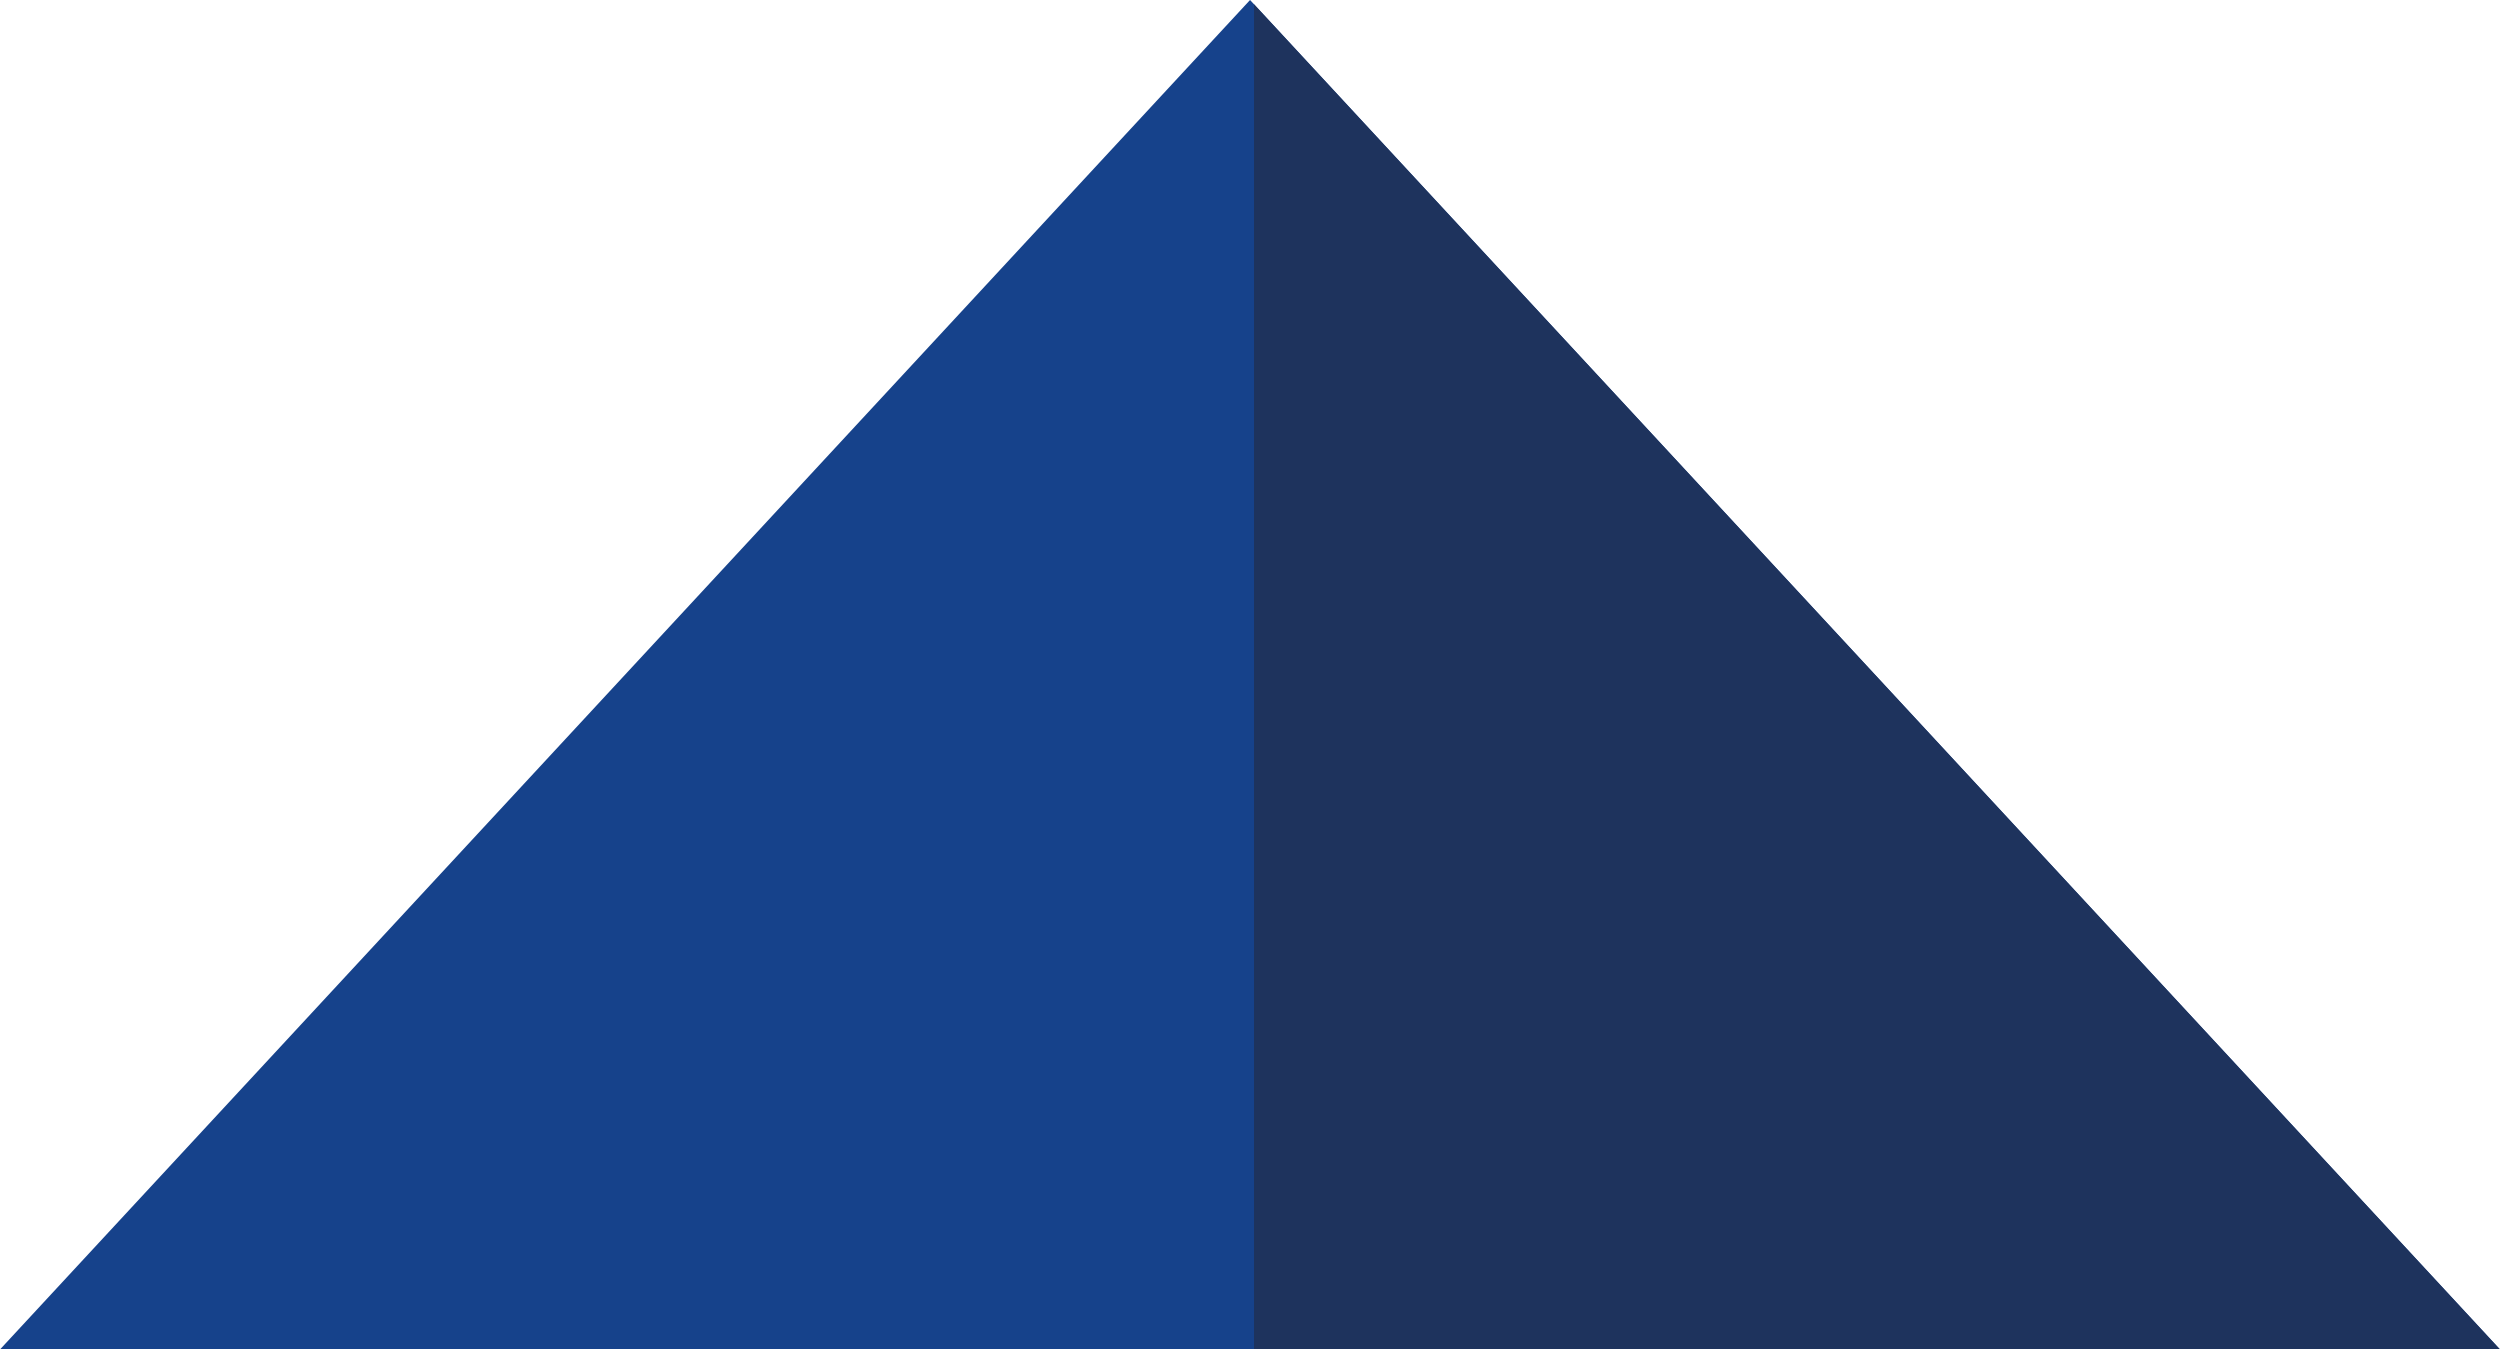
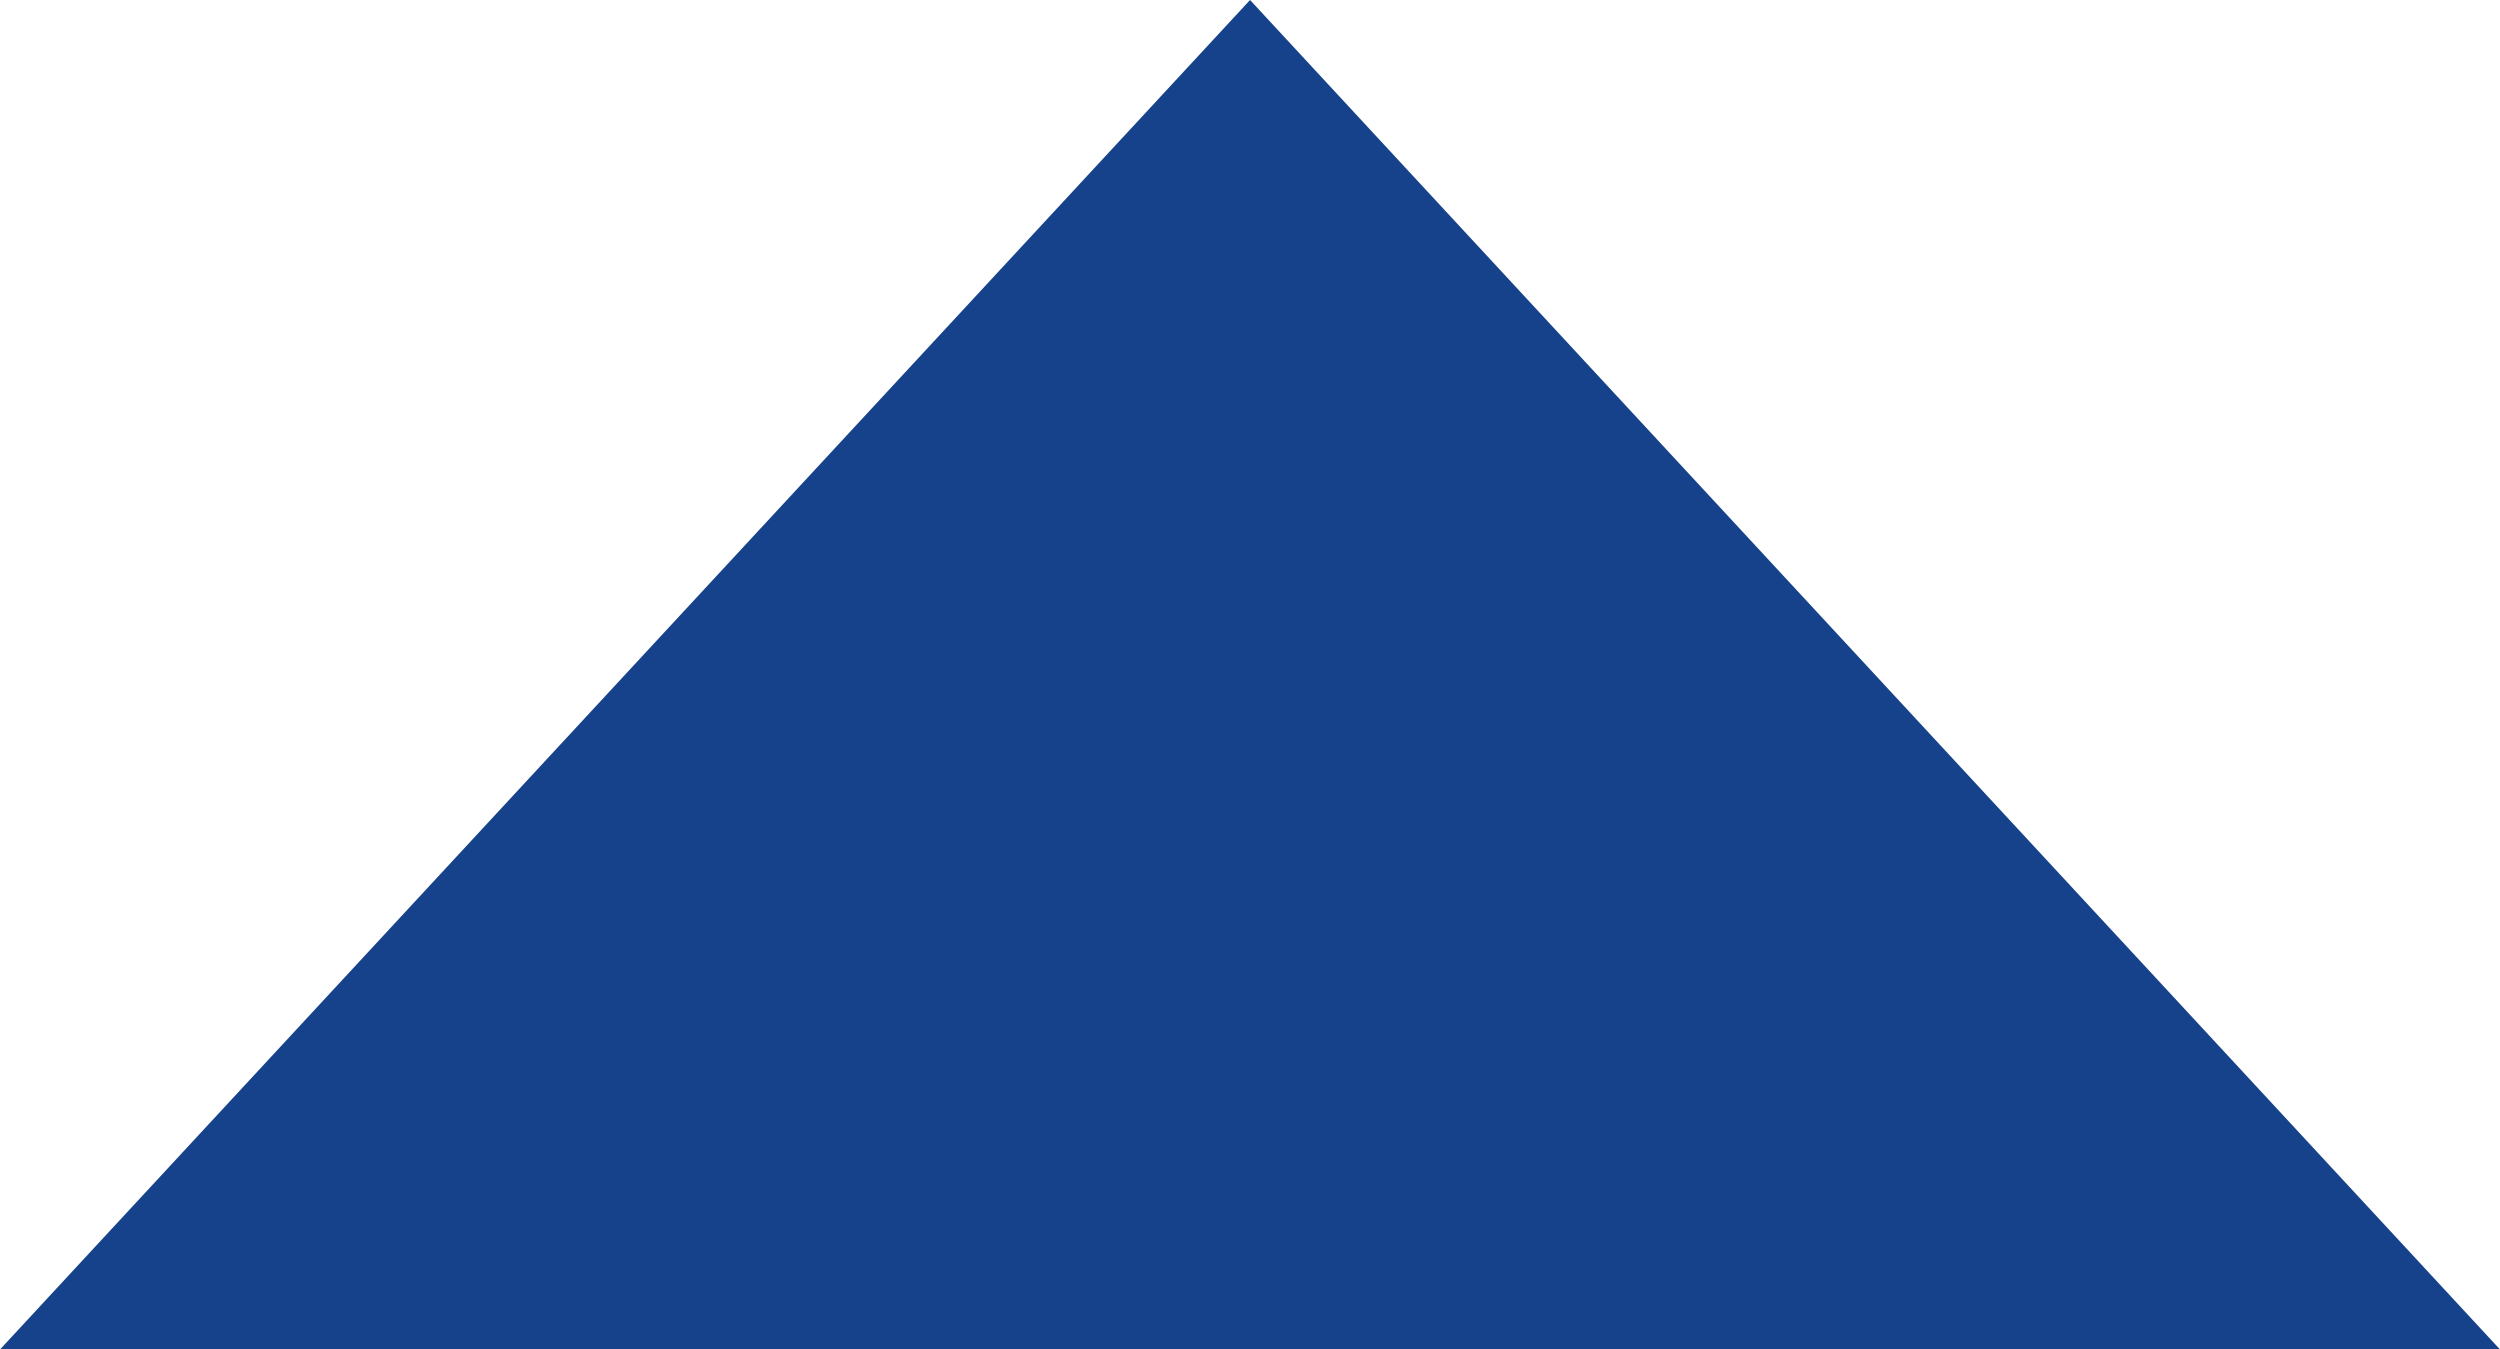
<svg xmlns="http://www.w3.org/2000/svg" viewBox="0 0 245.71 132.63" width="245.71" height="132.63" x="0" y="0">
  <defs>
    <style>
      .cls-1 {
        fill: #16428b;
      }

      .cls-2 {
        fill: #1e335d;
        mix-blend-mode: multiply;
      }

      .cls-3 {
        isolation: isolate;
      }
    </style>
  </defs>
  <g class="cls-3">
    <g id="Layer_2" data-name="Layer 2">
      <g id="Capa_1" data-name="Capa 1">
        <g>
          <polygon class="cls-1" points="122.86 0 245.71 132.63 0 132.63 122.86 0" />
-           <polygon class="cls-2" points="123.25 .42 123.25 132.63 245.71 132.63 123.25 .42" />
        </g>
      </g>
    </g>
  </g>
</svg>